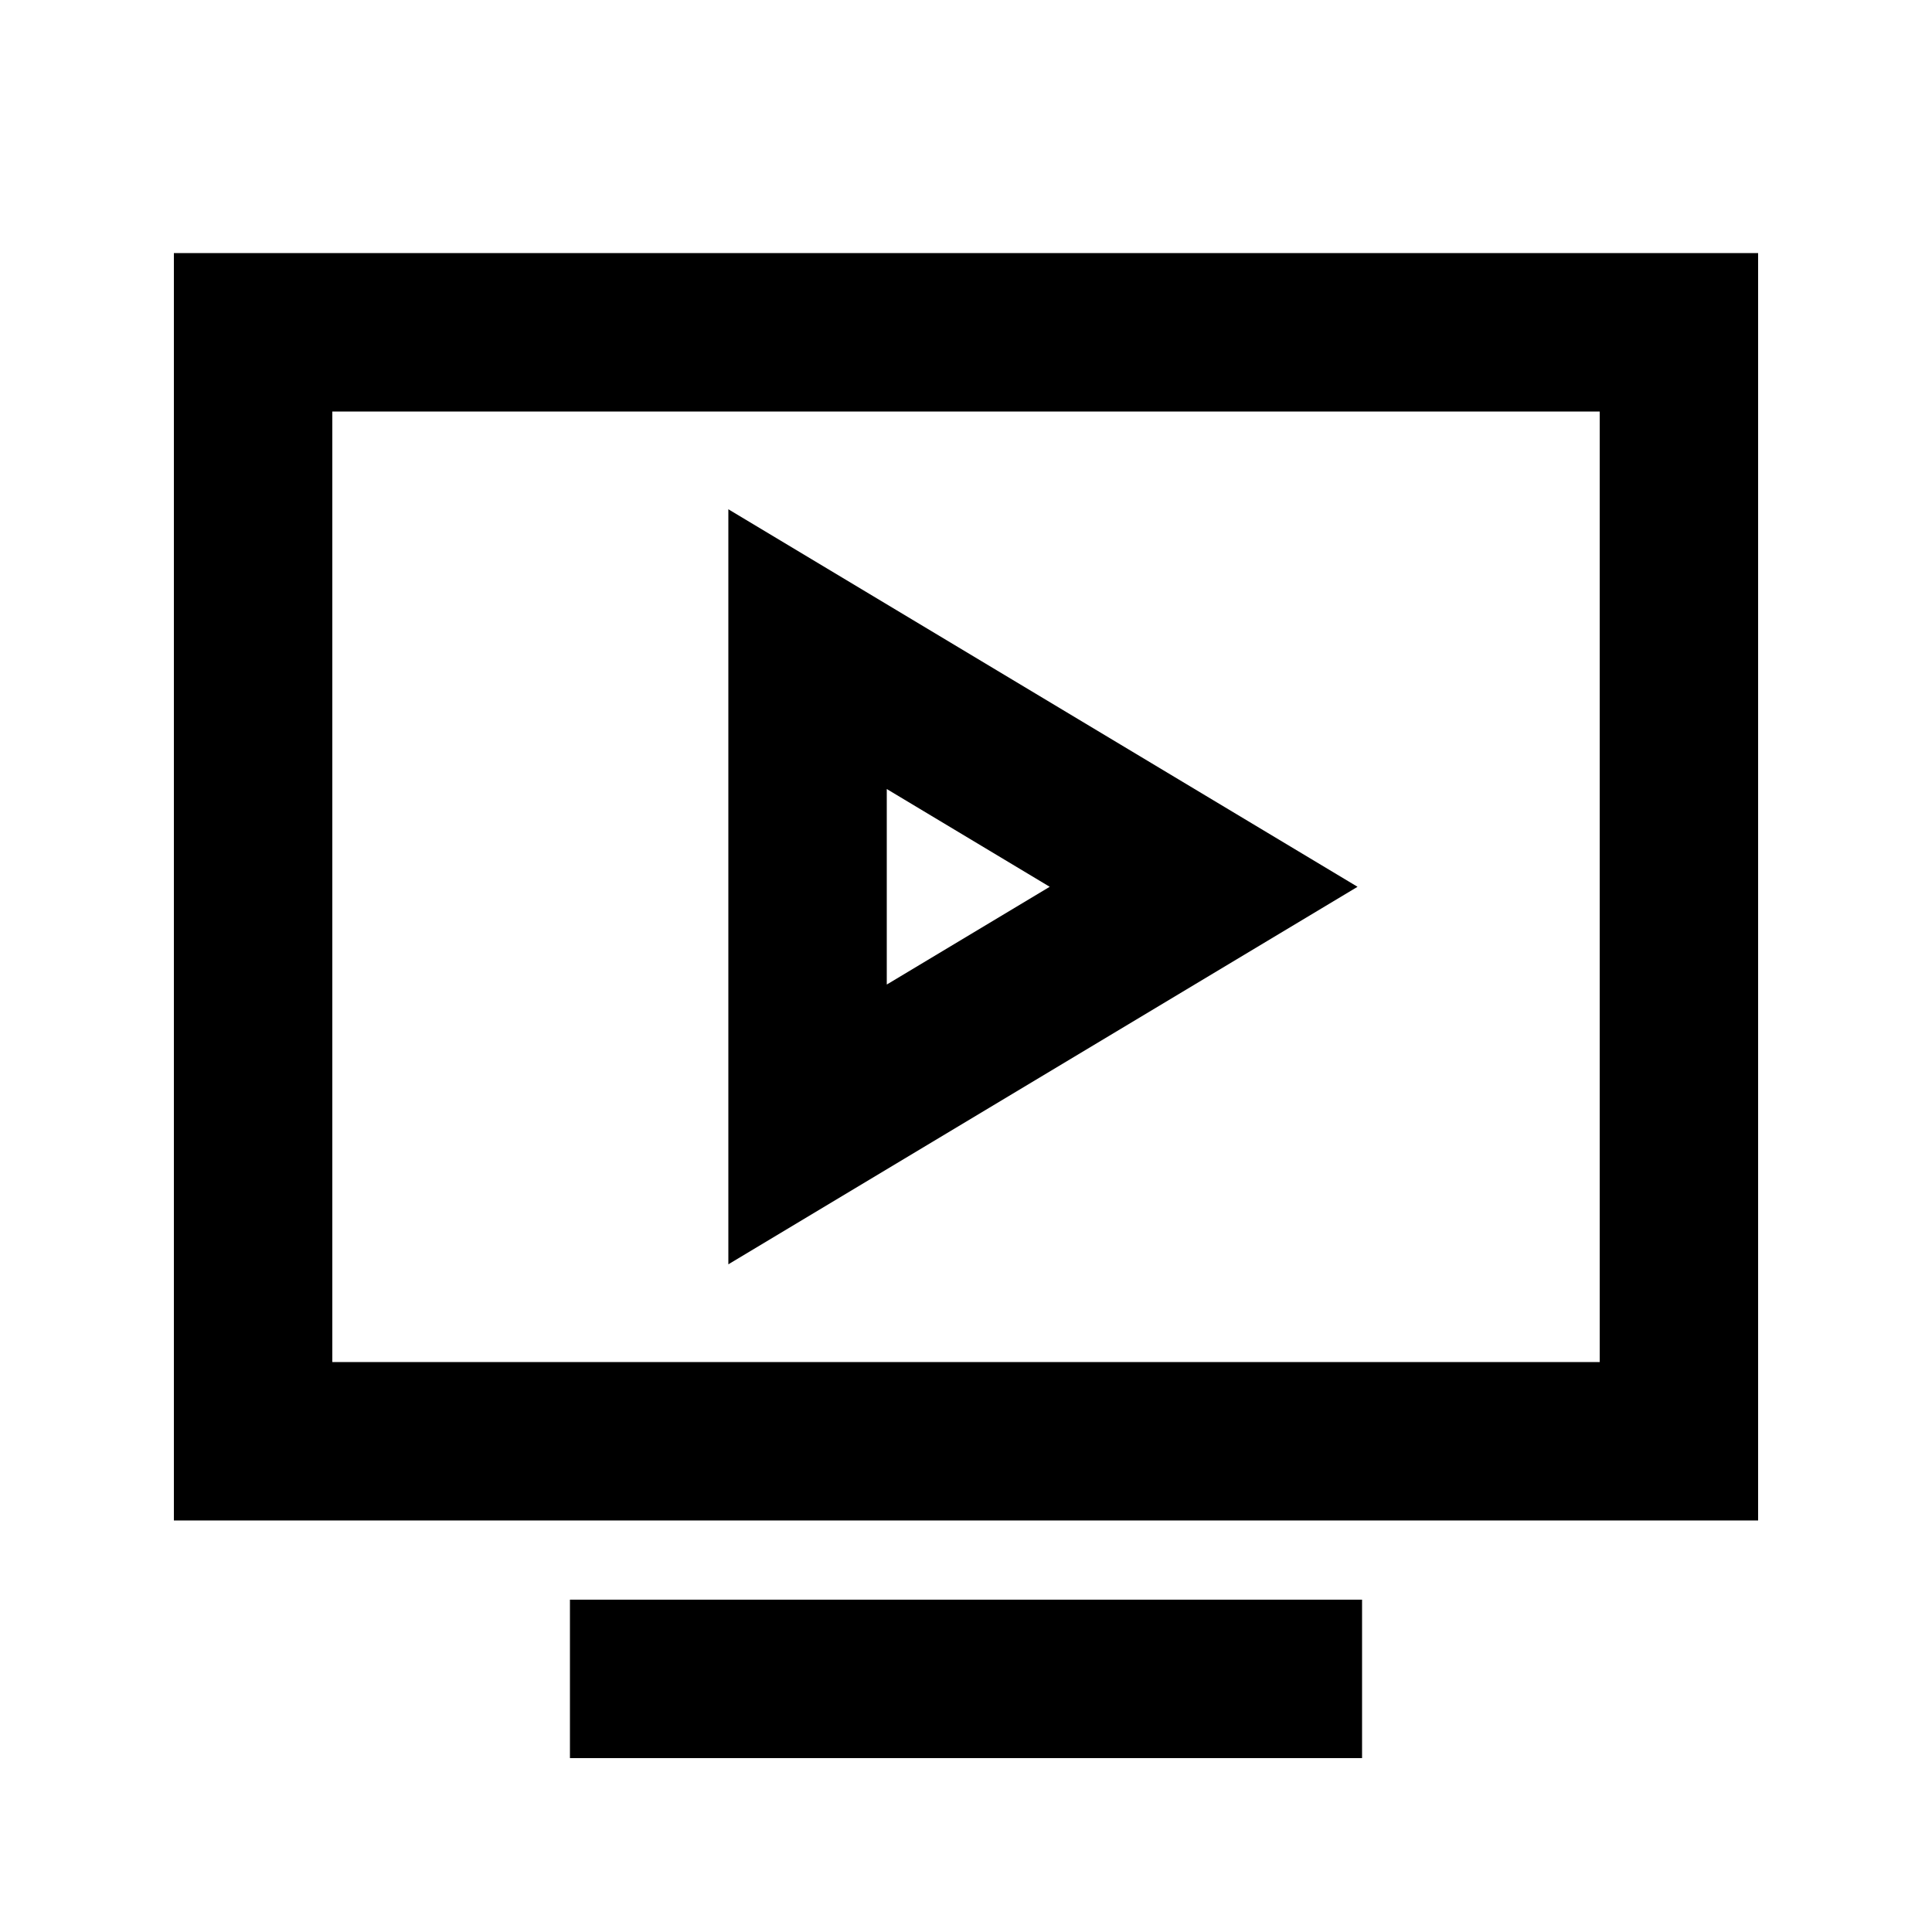
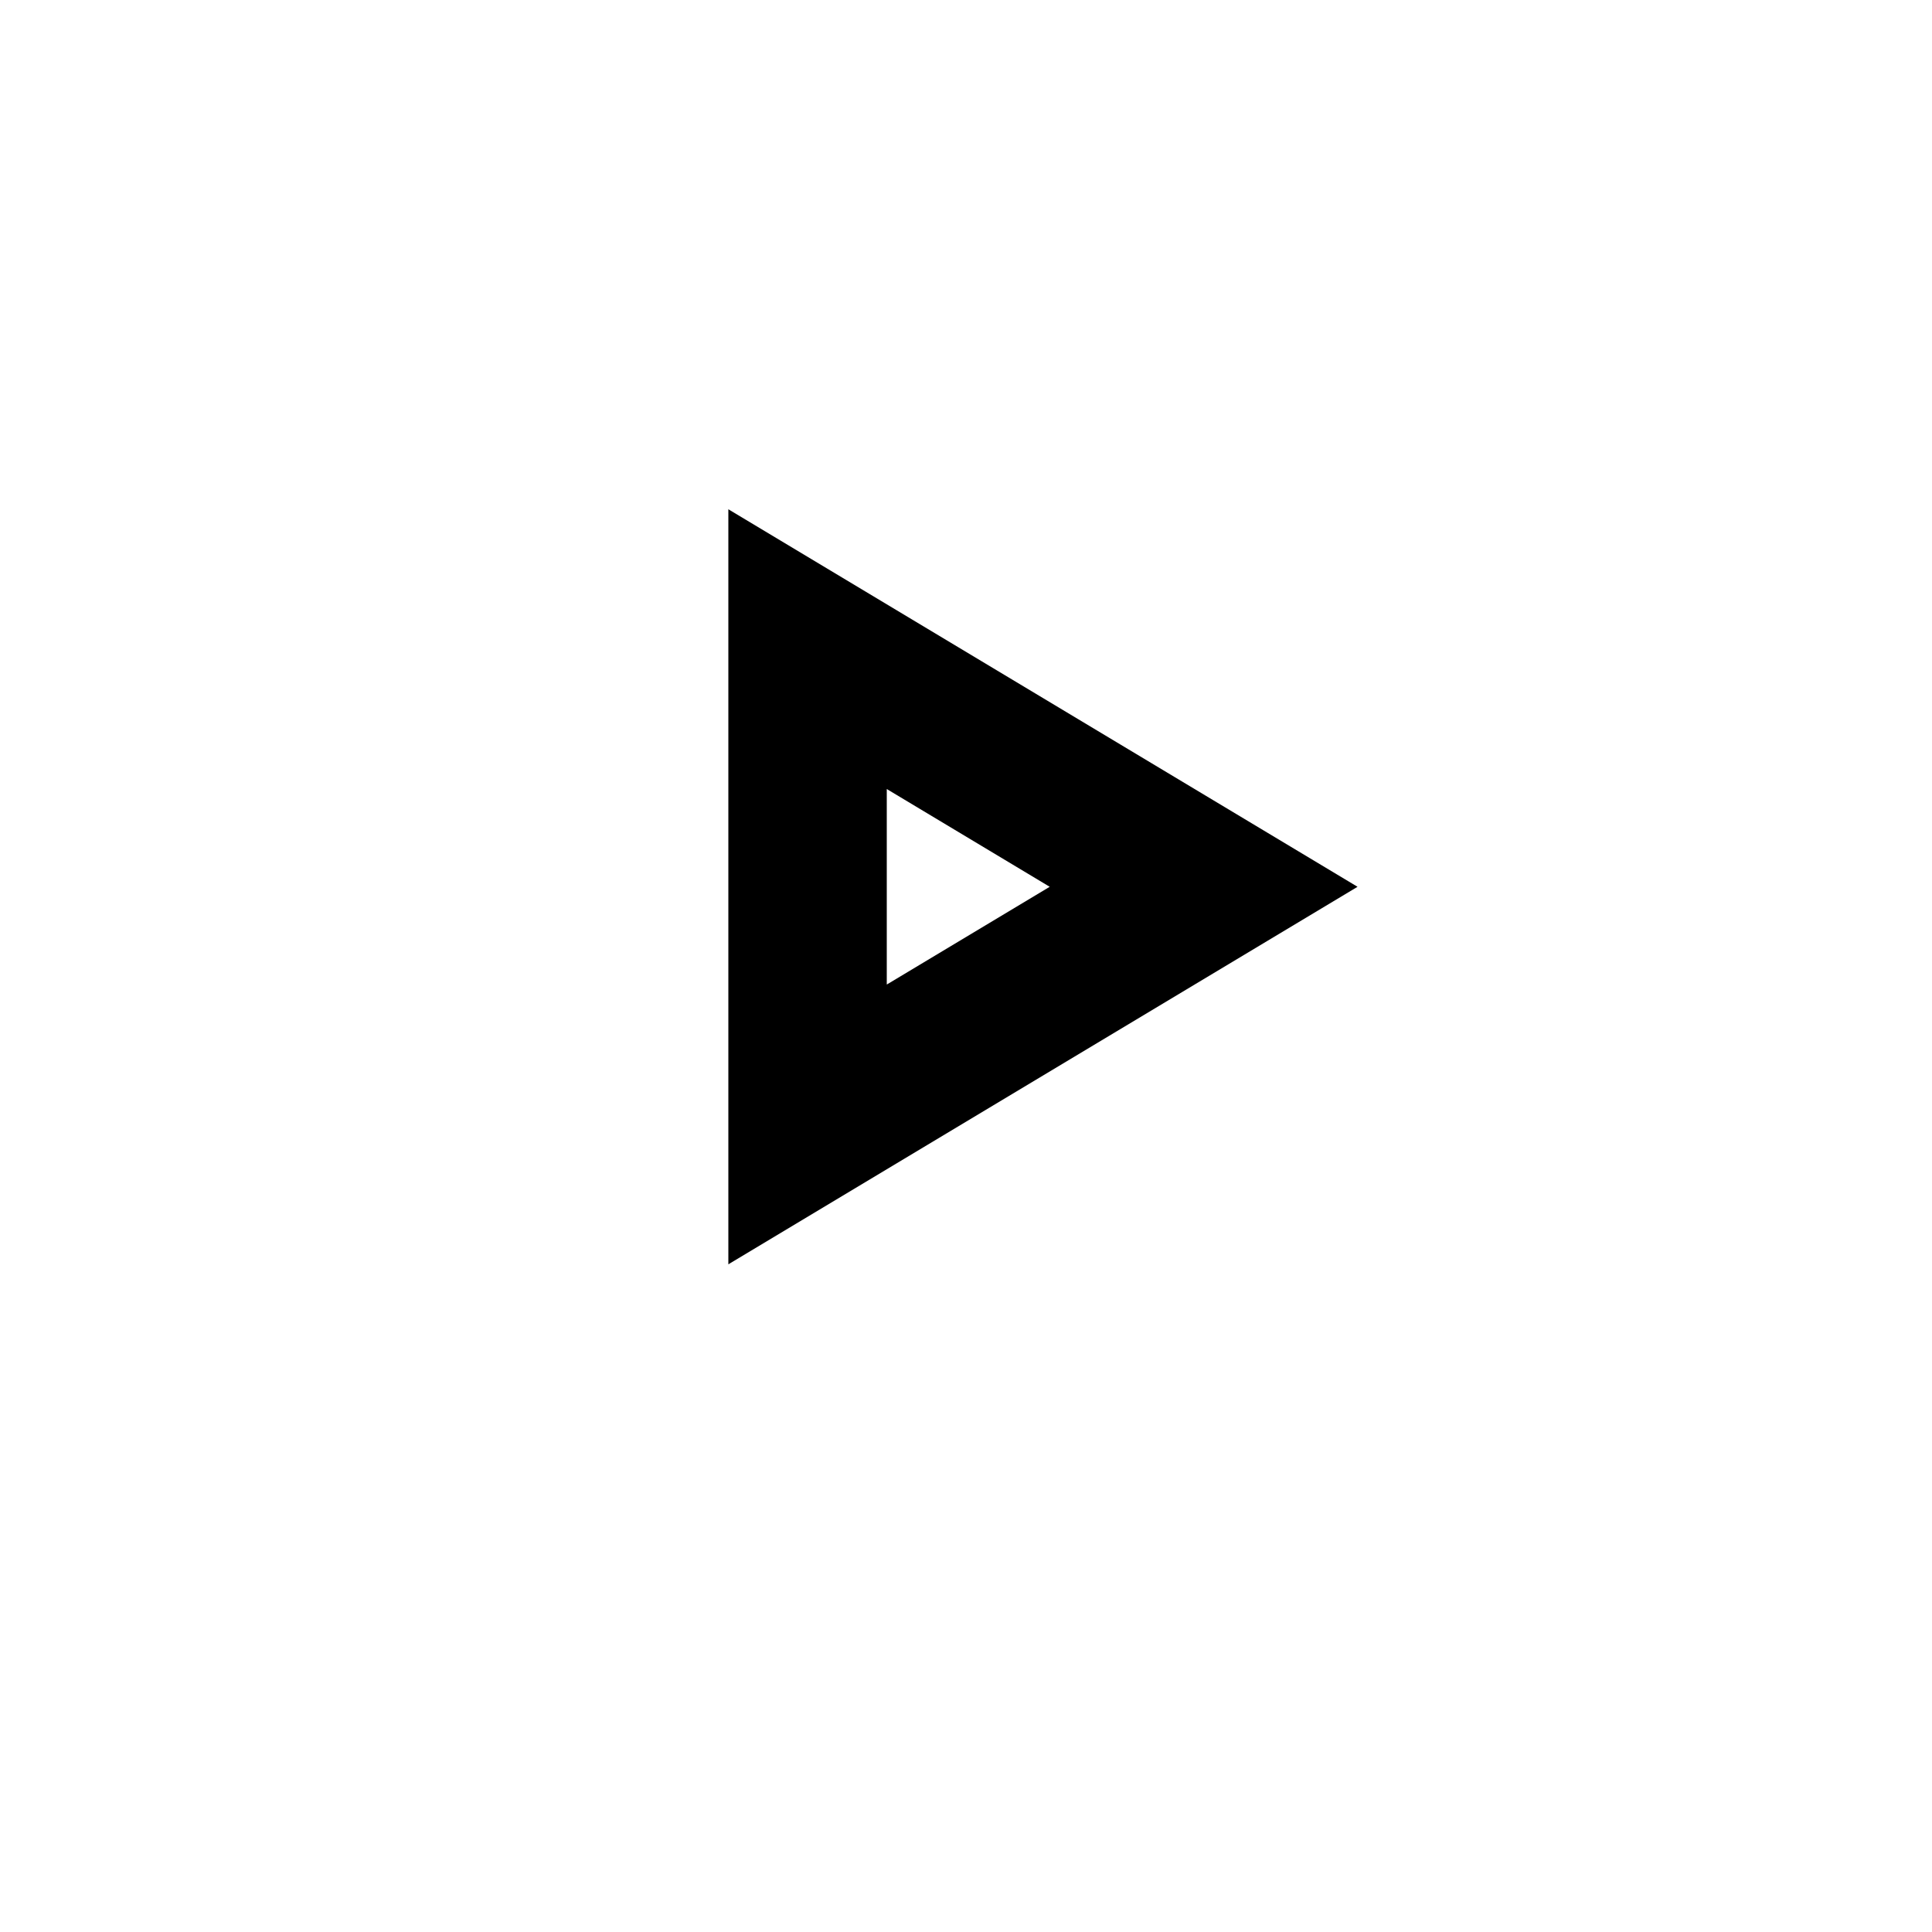
<svg xmlns="http://www.w3.org/2000/svg" fill="#000000" width="800px" height="800px" version="1.1" viewBox="144 144 512 512">
  <g>
-     <path d="m190.08 211.07v335.87h419.84v-335.87zm377.86 293.89h-335.87v-251.9h335.87z" />
    <path d="m337.02 278.96v200.1l166.74-100.05zm41.984 74.145 43.18 25.906-43.18 25.902z" />
-     <path d="m295.04 567.93h209.92v41.984h-209.92z" />
  </g>
</svg>